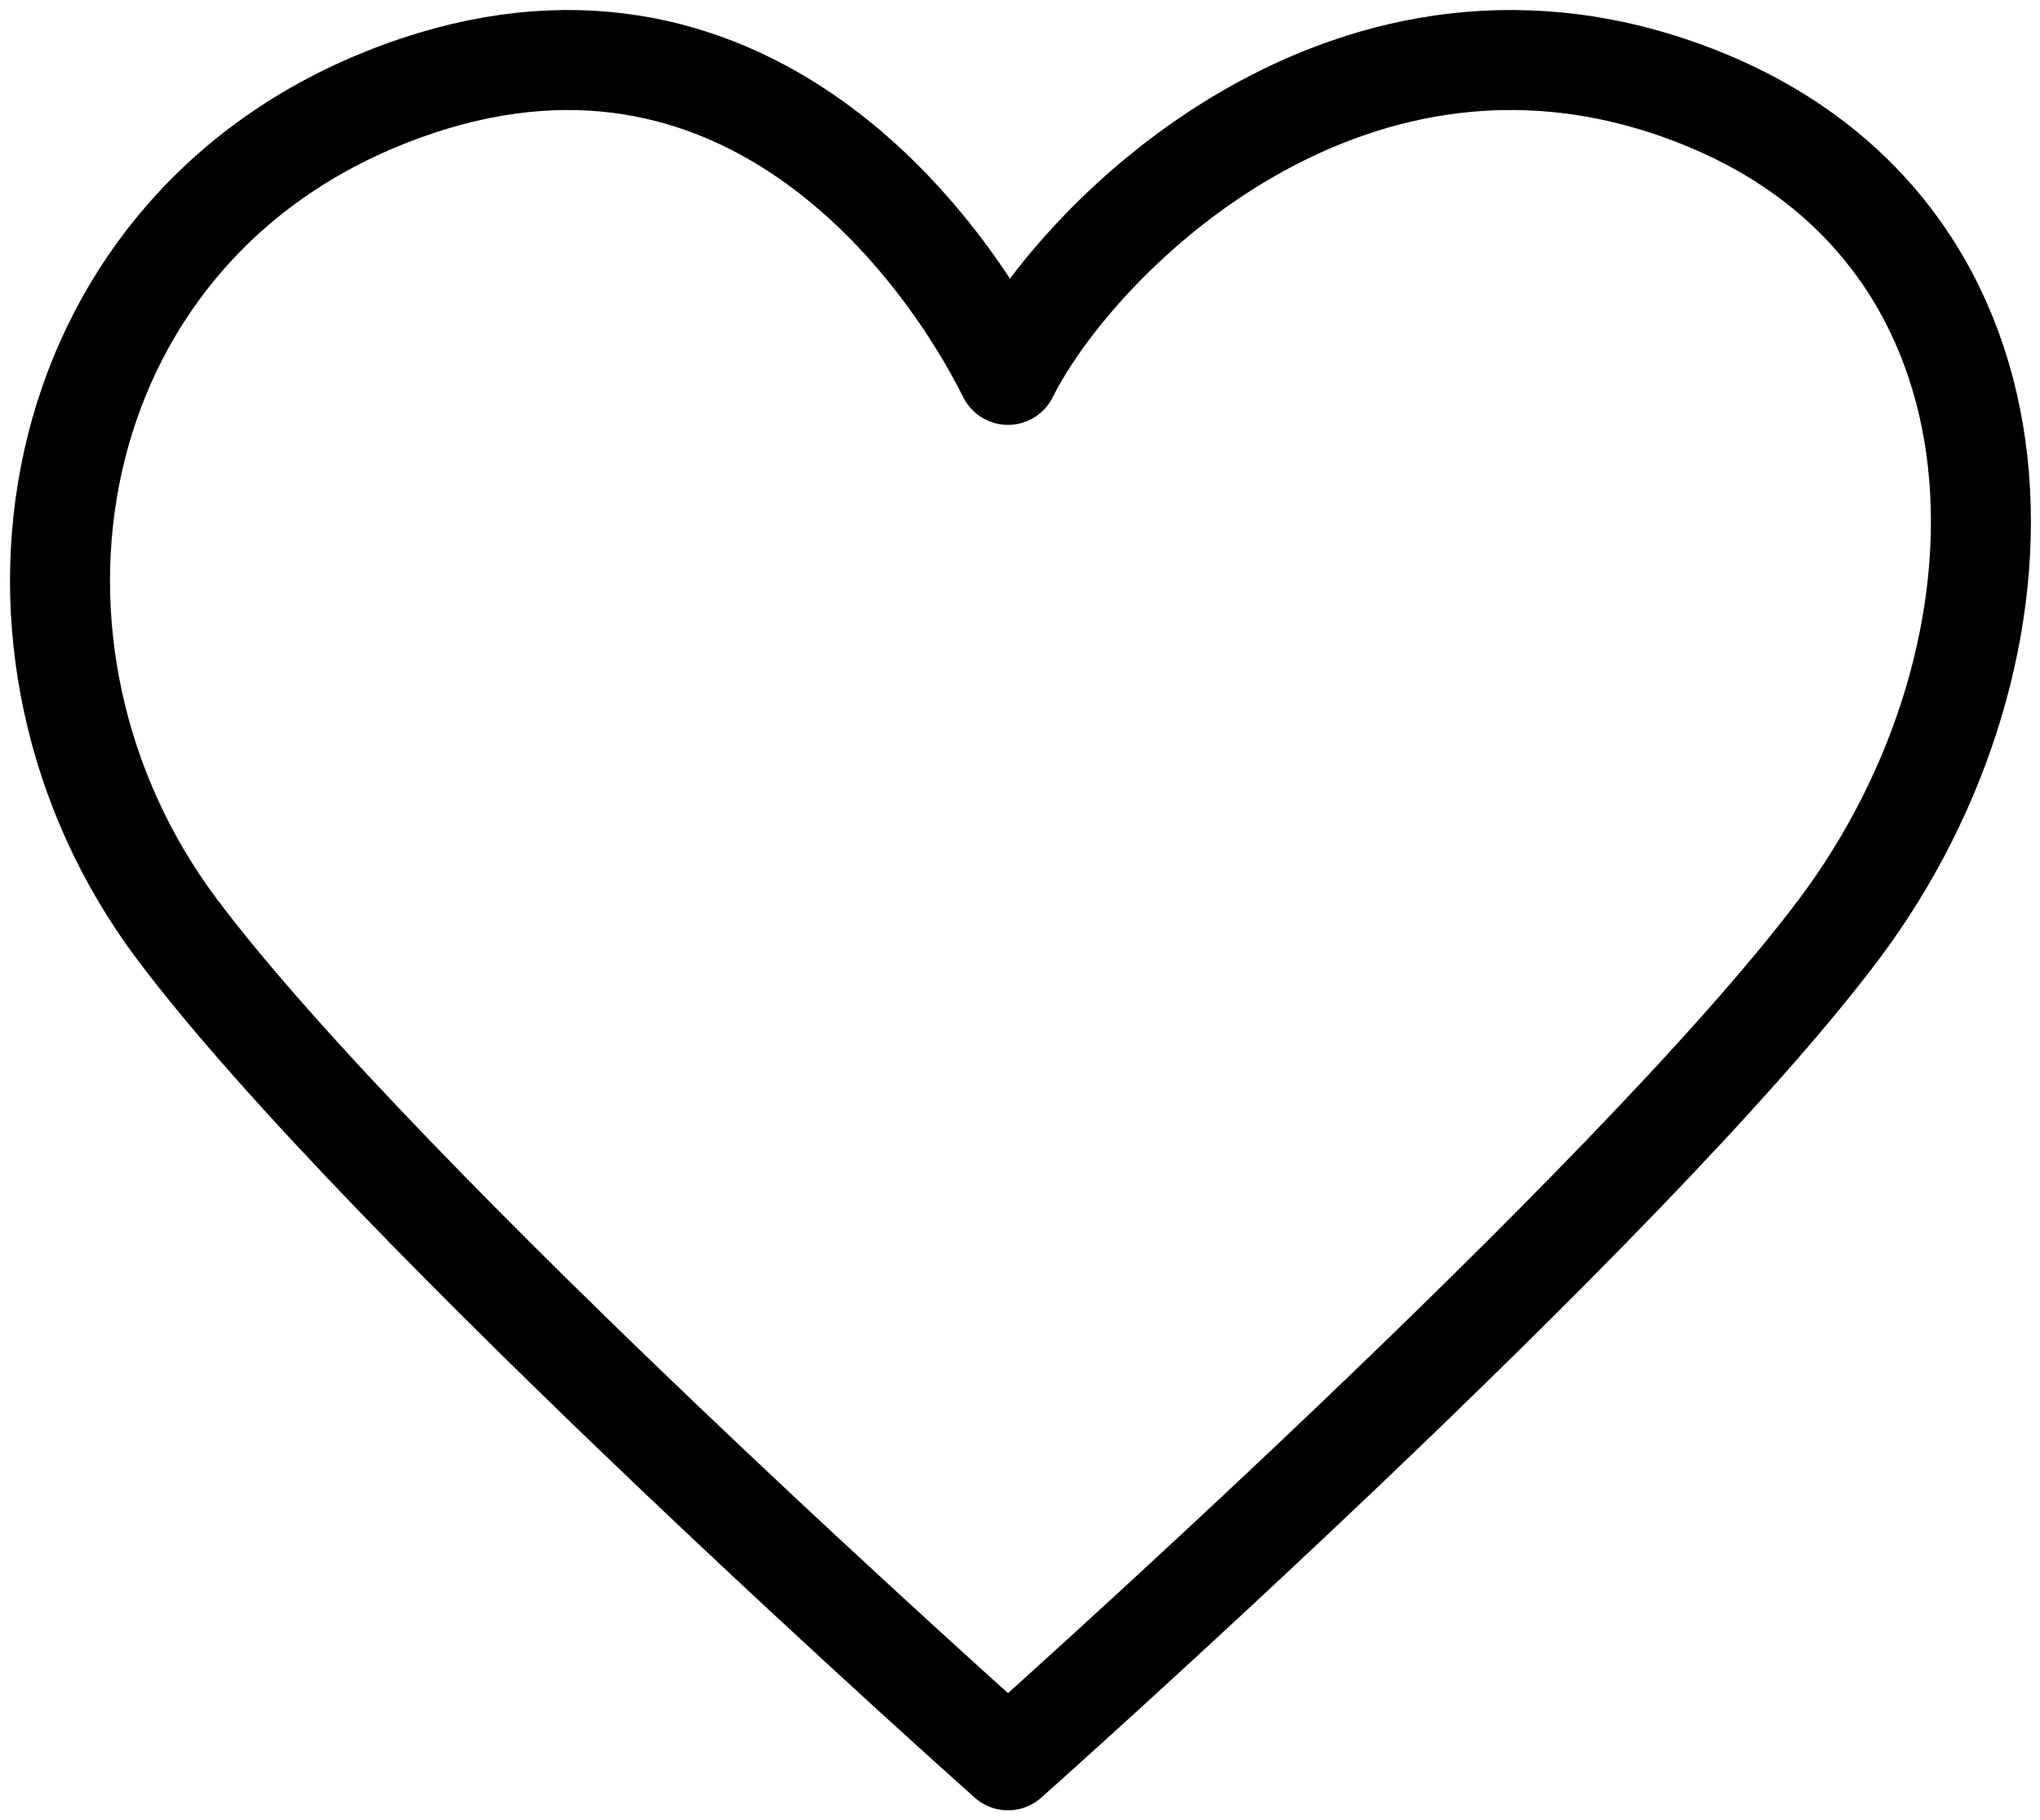
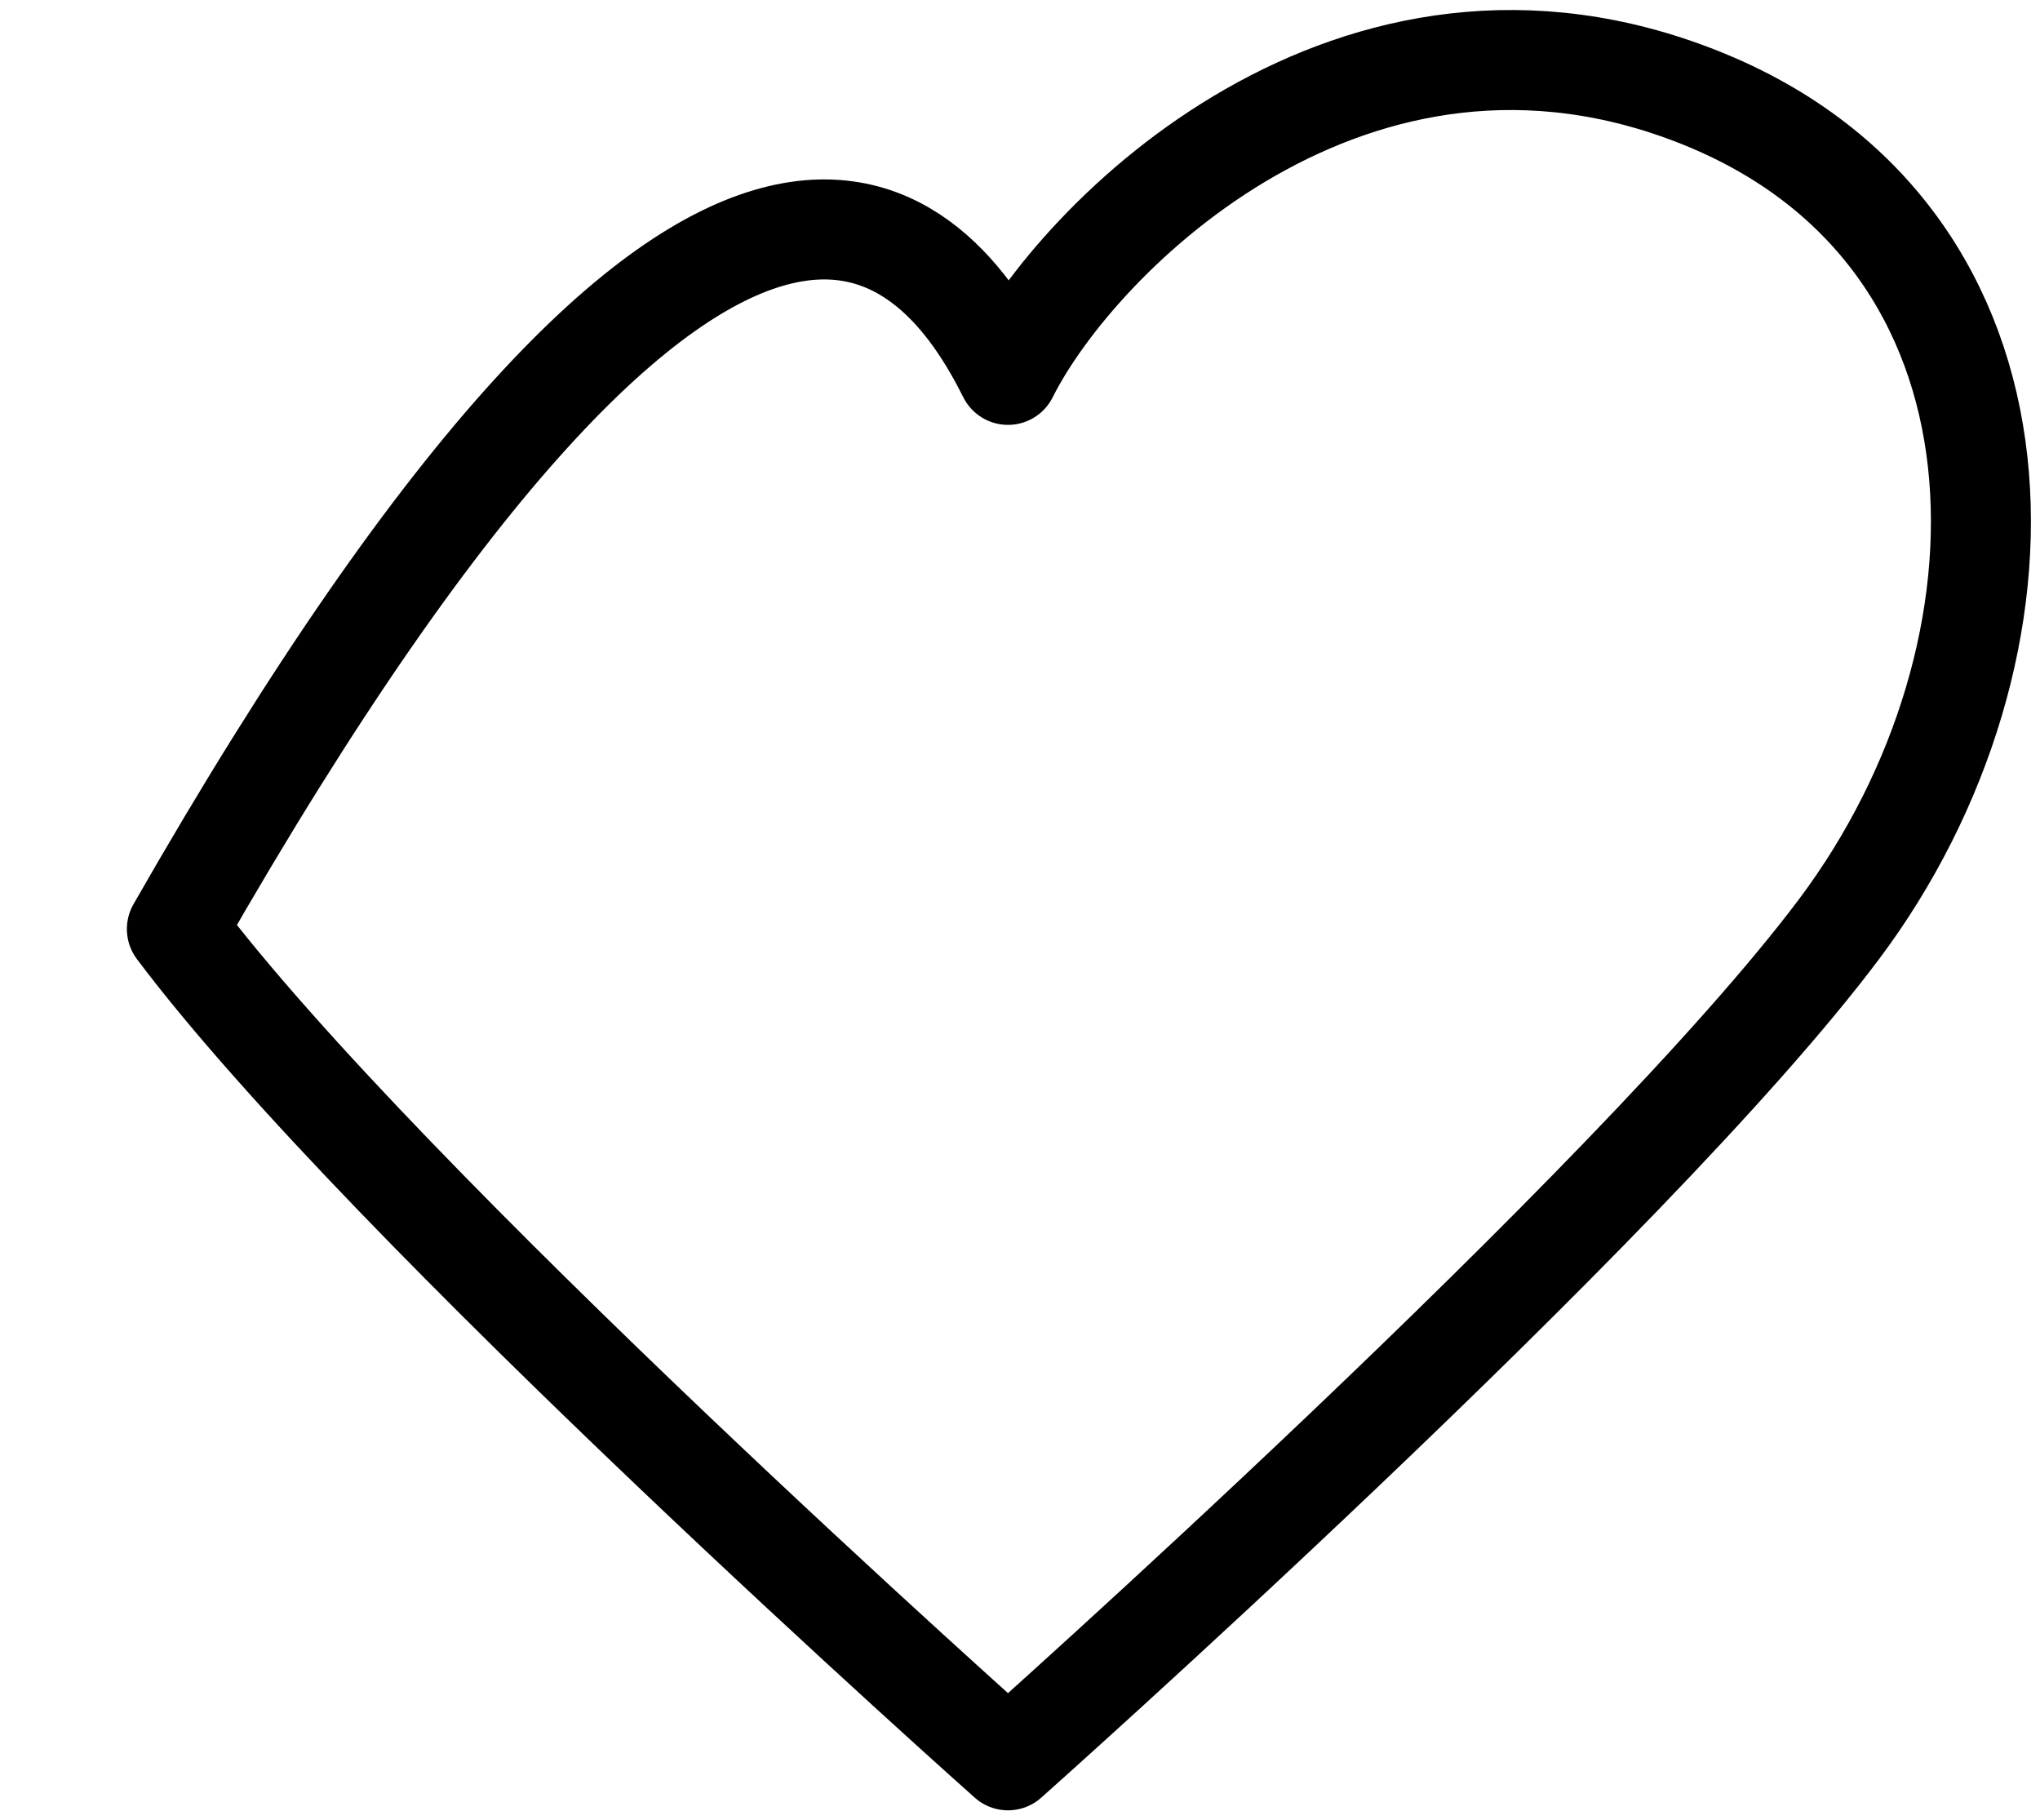
<svg xmlns="http://www.w3.org/2000/svg" width="102" height="91" viewBox="0 0 102 91" fill="none">
-   <path d="M8.844 46.444C-1.545 32.592 1.918 11.814 19.233 4.888C36.548 -2.038 46.937 11.814 50.4 18.74C53.863 11.814 67.715 -2.038 85.03 4.888C102.345 11.814 102.345 32.592 91.956 46.444C81.567 60.296 50.4 88 50.4 88C50.4 88 19.233 60.296 8.844 46.444Z" stroke="black" stroke-width="5" stroke-linecap="round" stroke-linejoin="round" />
+   <path d="M8.844 46.444C36.548 -2.038 46.937 11.814 50.4 18.74C53.863 11.814 67.715 -2.038 85.03 4.888C102.345 11.814 102.345 32.592 91.956 46.444C81.567 60.296 50.4 88 50.4 88C50.4 88 19.233 60.296 8.844 46.444Z" stroke="black" stroke-width="5" stroke-linecap="round" stroke-linejoin="round" />
</svg>